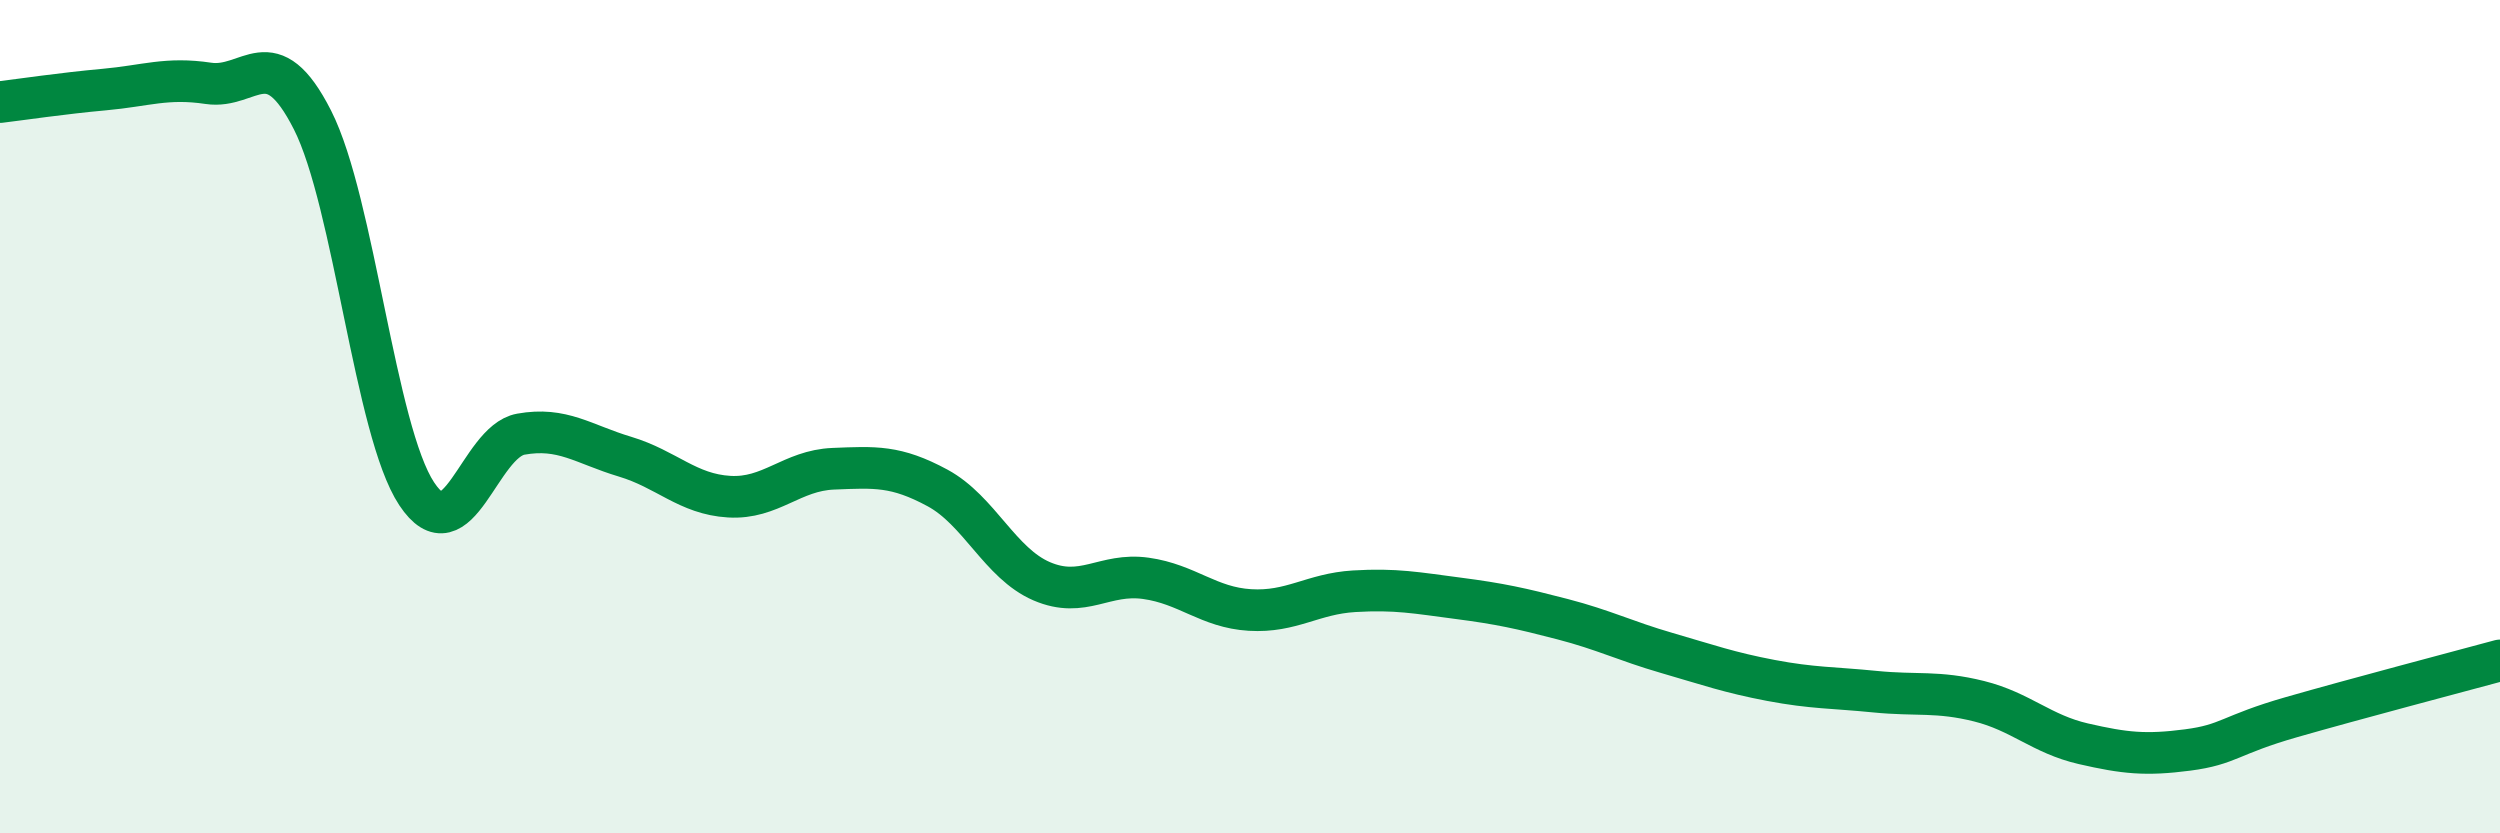
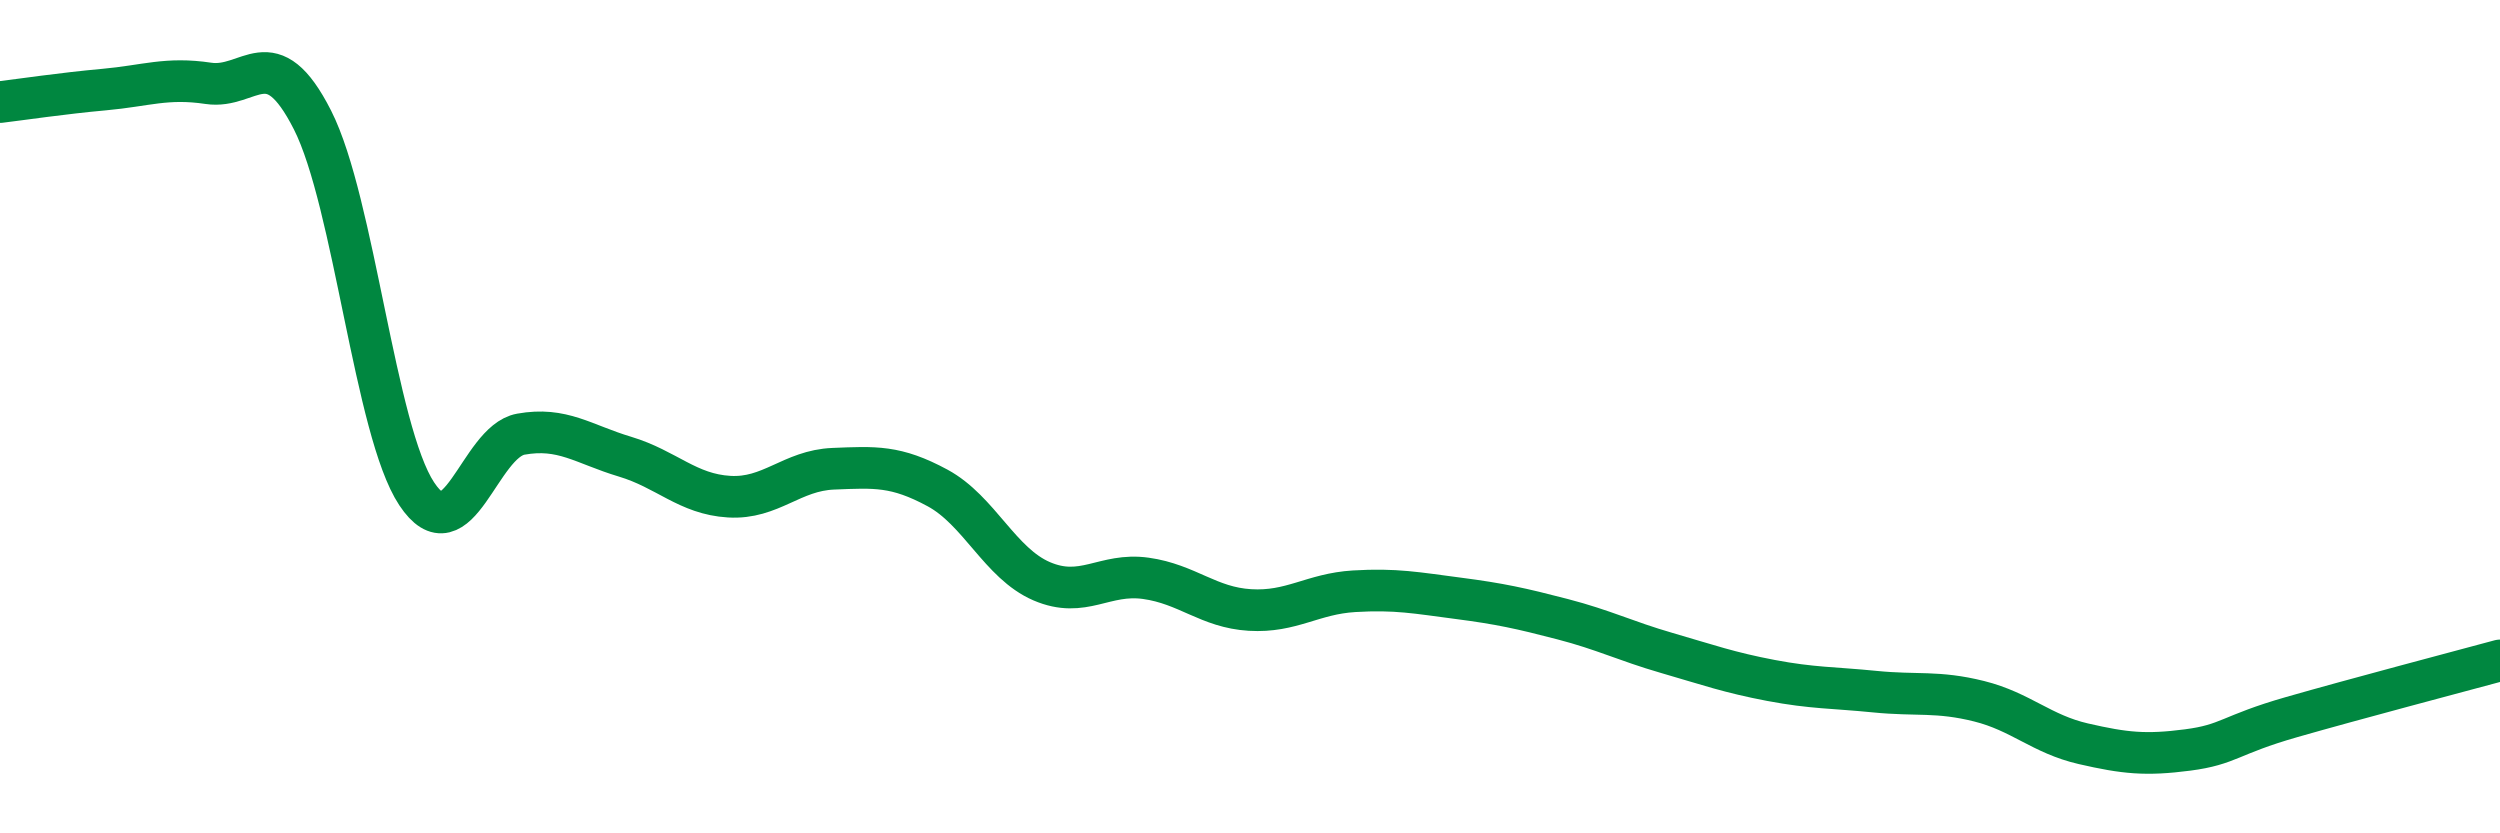
<svg xmlns="http://www.w3.org/2000/svg" width="60" height="20" viewBox="0 0 60 20">
-   <path d="M 0,2.45 C 0.5,2.39 1.5,2.24 2.5,2.15 C 3.5,2.06 4,1.85 5,2 C 6,2.15 6.5,0.91 7.5,2.88 C 8.5,4.85 9,10.34 10,11.85 C 11,13.36 11.5,10.6 12.5,10.42 C 13.5,10.24 14,10.66 15,10.96 C 16,11.26 16.5,11.86 17.5,11.92 C 18.5,11.98 19,11.29 20,11.25 C 21,11.21 21.5,11.17 22.5,11.71 C 23.5,12.25 24,13.52 25,13.95 C 26,14.38 26.5,13.74 27.5,13.88 C 28.5,14.02 29,14.58 30,14.64 C 31,14.7 31.5,14.25 32.5,14.19 C 33.5,14.13 34,14.23 35,14.36 C 36,14.49 36.5,14.6 37.5,14.86 C 38.5,15.12 39,15.38 40,15.67 C 41,15.96 41.5,16.14 42.5,16.33 C 43.5,16.52 44,16.5 45,16.6 C 46,16.7 46.5,16.58 47.5,16.83 C 48.5,17.08 49,17.62 50,17.85 C 51,18.08 51.5,18.13 52.5,18 C 53.5,17.87 53.5,17.64 55,17.21 C 56.5,16.78 59,16.12 60,15.85L60 20L0 20Z" fill="#008740" opacity="0.1" stroke-linecap="round" stroke-linejoin="round" />
  <path d="M 0,2.45 C 0.5,2.39 1.5,2.24 2.5,2.15 C 3.5,2.06 4,1.85 5,2 C 6,2.15 6.5,0.91 7.5,2.88 C 8.5,4.85 9,10.34 10,11.85 C 11,13.36 11.5,10.6 12.5,10.42 C 13.5,10.24 14,10.66 15,10.96 C 16,11.26 16.5,11.86 17.5,11.92 C 18.5,11.98 19,11.29 20,11.25 C 21,11.21 21.5,11.17 22.5,11.71 C 23.5,12.25 24,13.52 25,13.95 C 26,14.38 26.5,13.74 27.5,13.88 C 28.5,14.02 29,14.58 30,14.64 C 31,14.7 31.5,14.25 32.5,14.19 C 33.5,14.13 34,14.23 35,14.36 C 36,14.49 36.5,14.6 37.5,14.86 C 38.5,15.12 39,15.38 40,15.67 C 41,15.96 41.5,16.14 42.5,16.33 C 43.5,16.52 44,16.5 45,16.6 C 46,16.7 46.5,16.58 47.5,16.83 C 48.5,17.08 49,17.62 50,17.85 C 51,18.08 51.5,18.13 52.5,18 C 53.5,17.87 53.5,17.64 55,17.21 C 56.5,16.78 59,16.12 60,15.85" stroke="#008740" stroke-width="1" fill="none" stroke-linecap="round" stroke-linejoin="round" />
</svg>